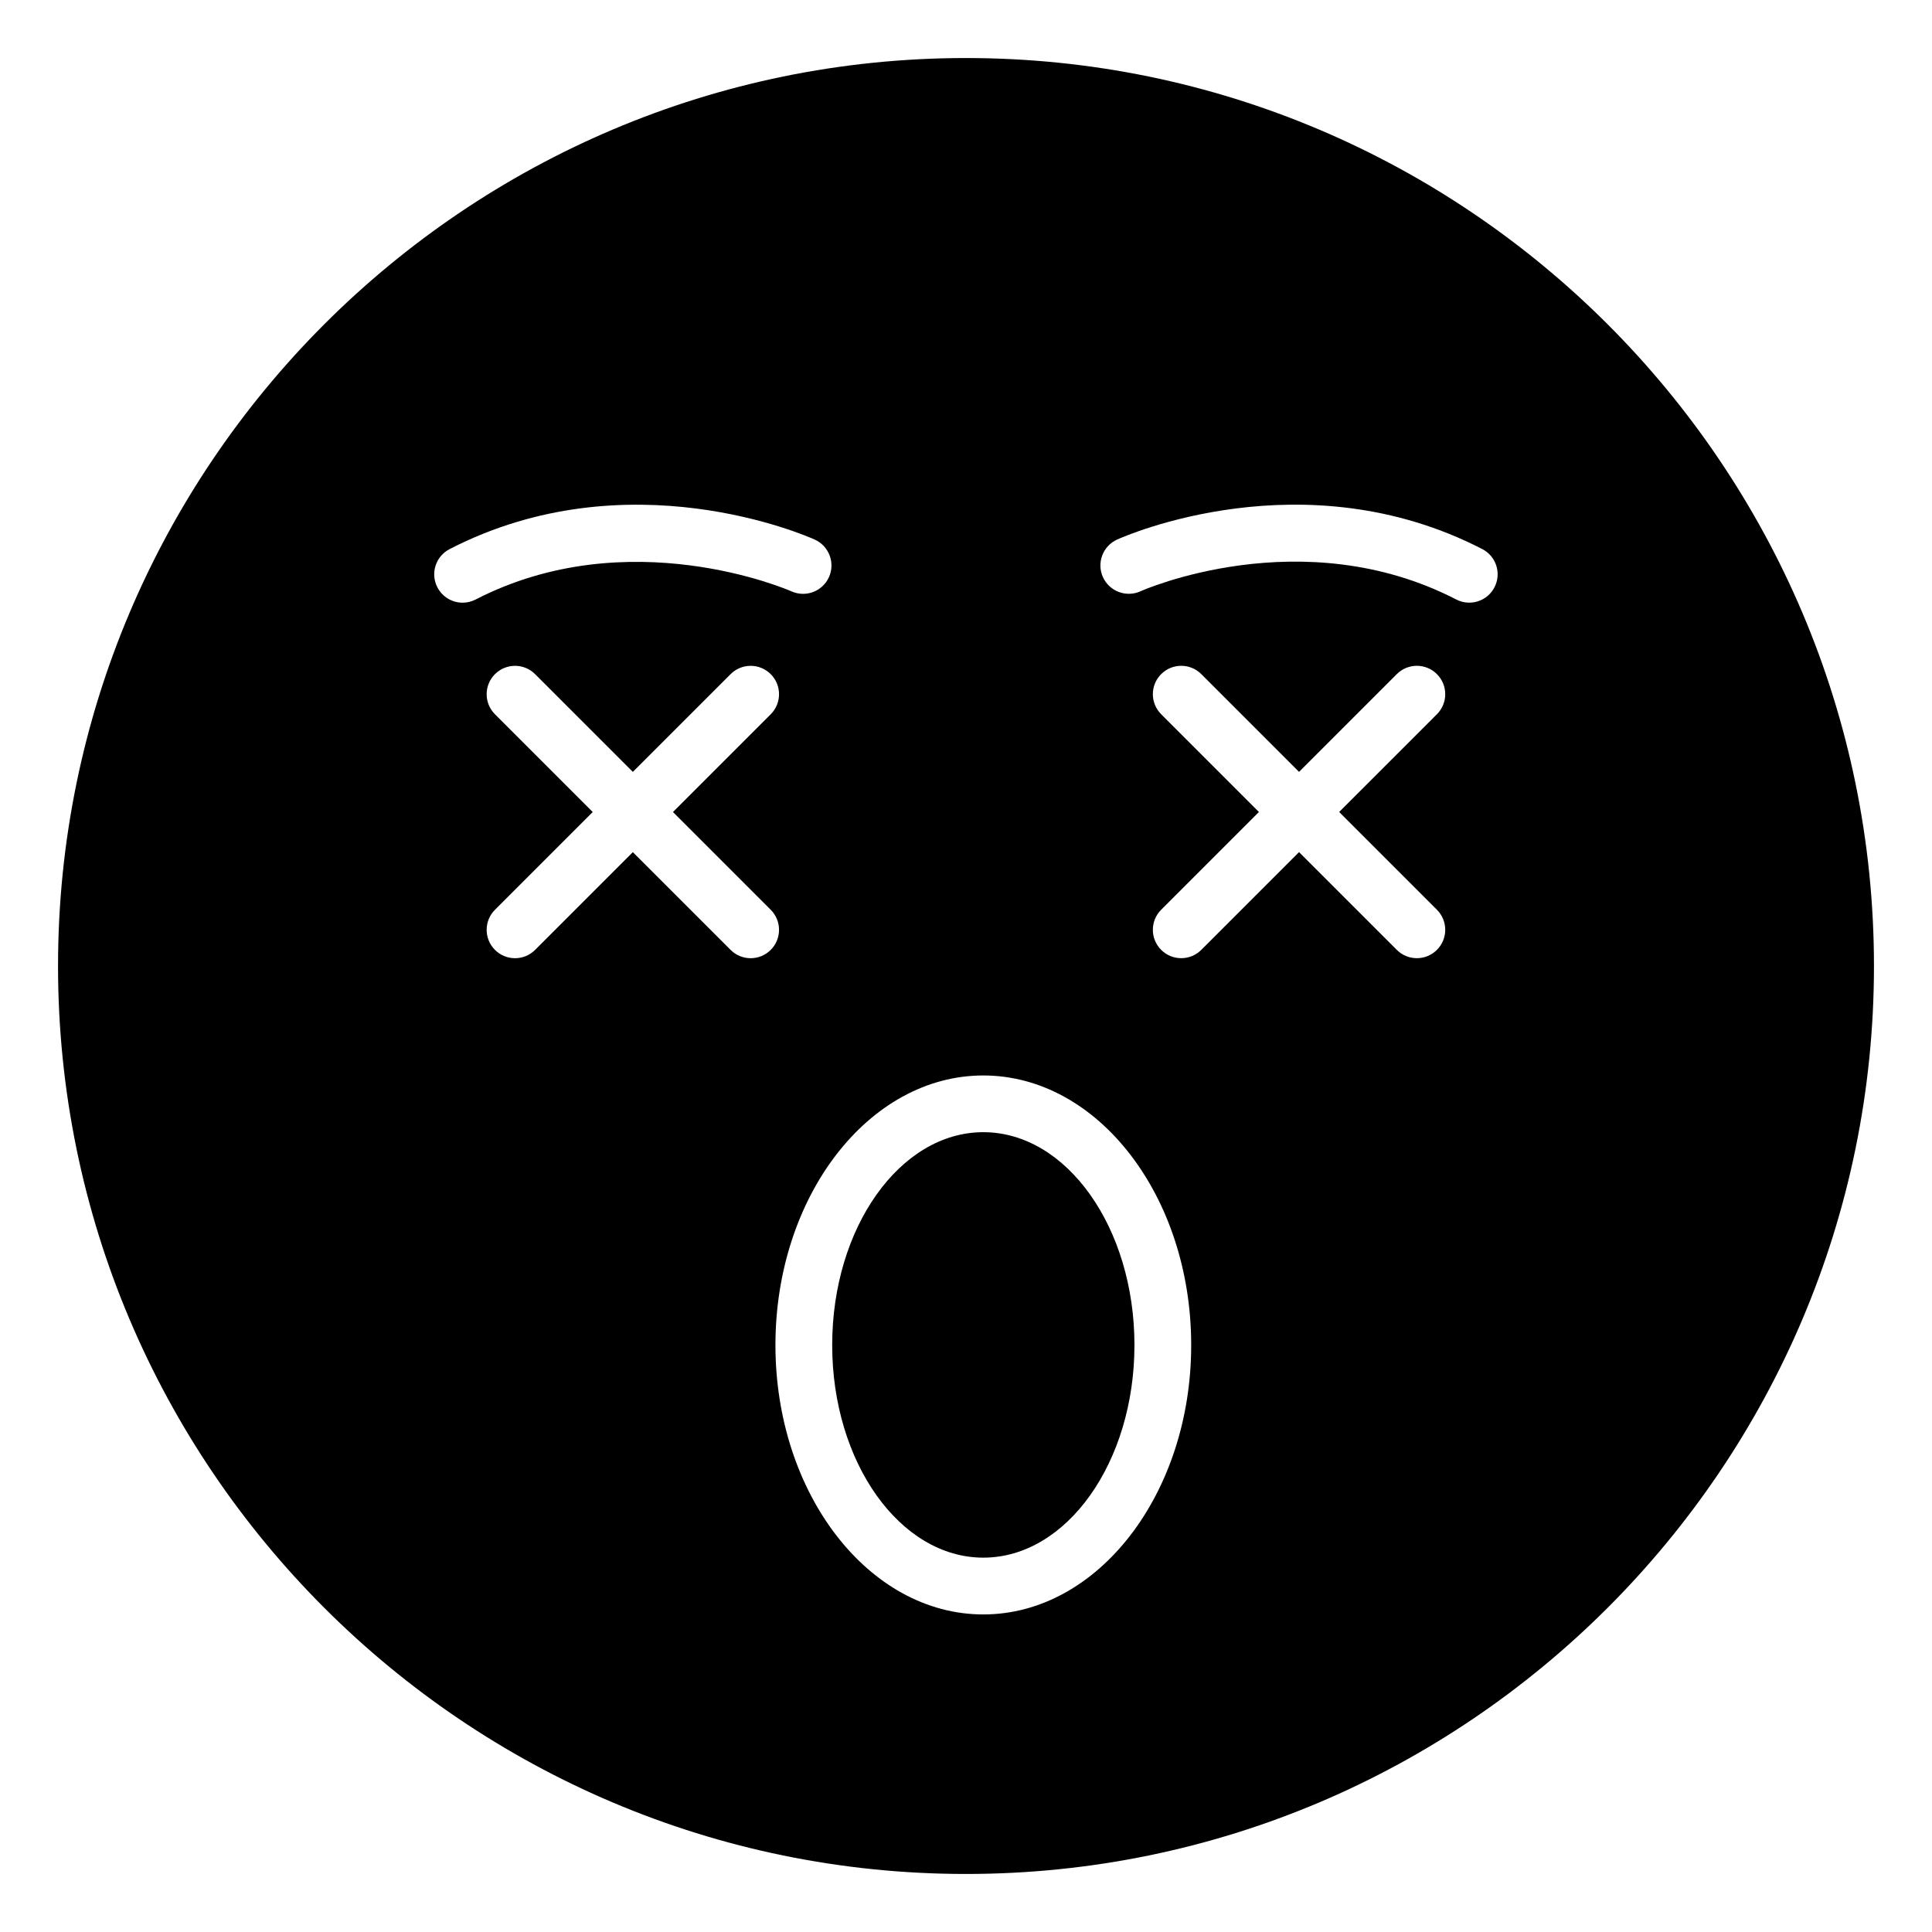
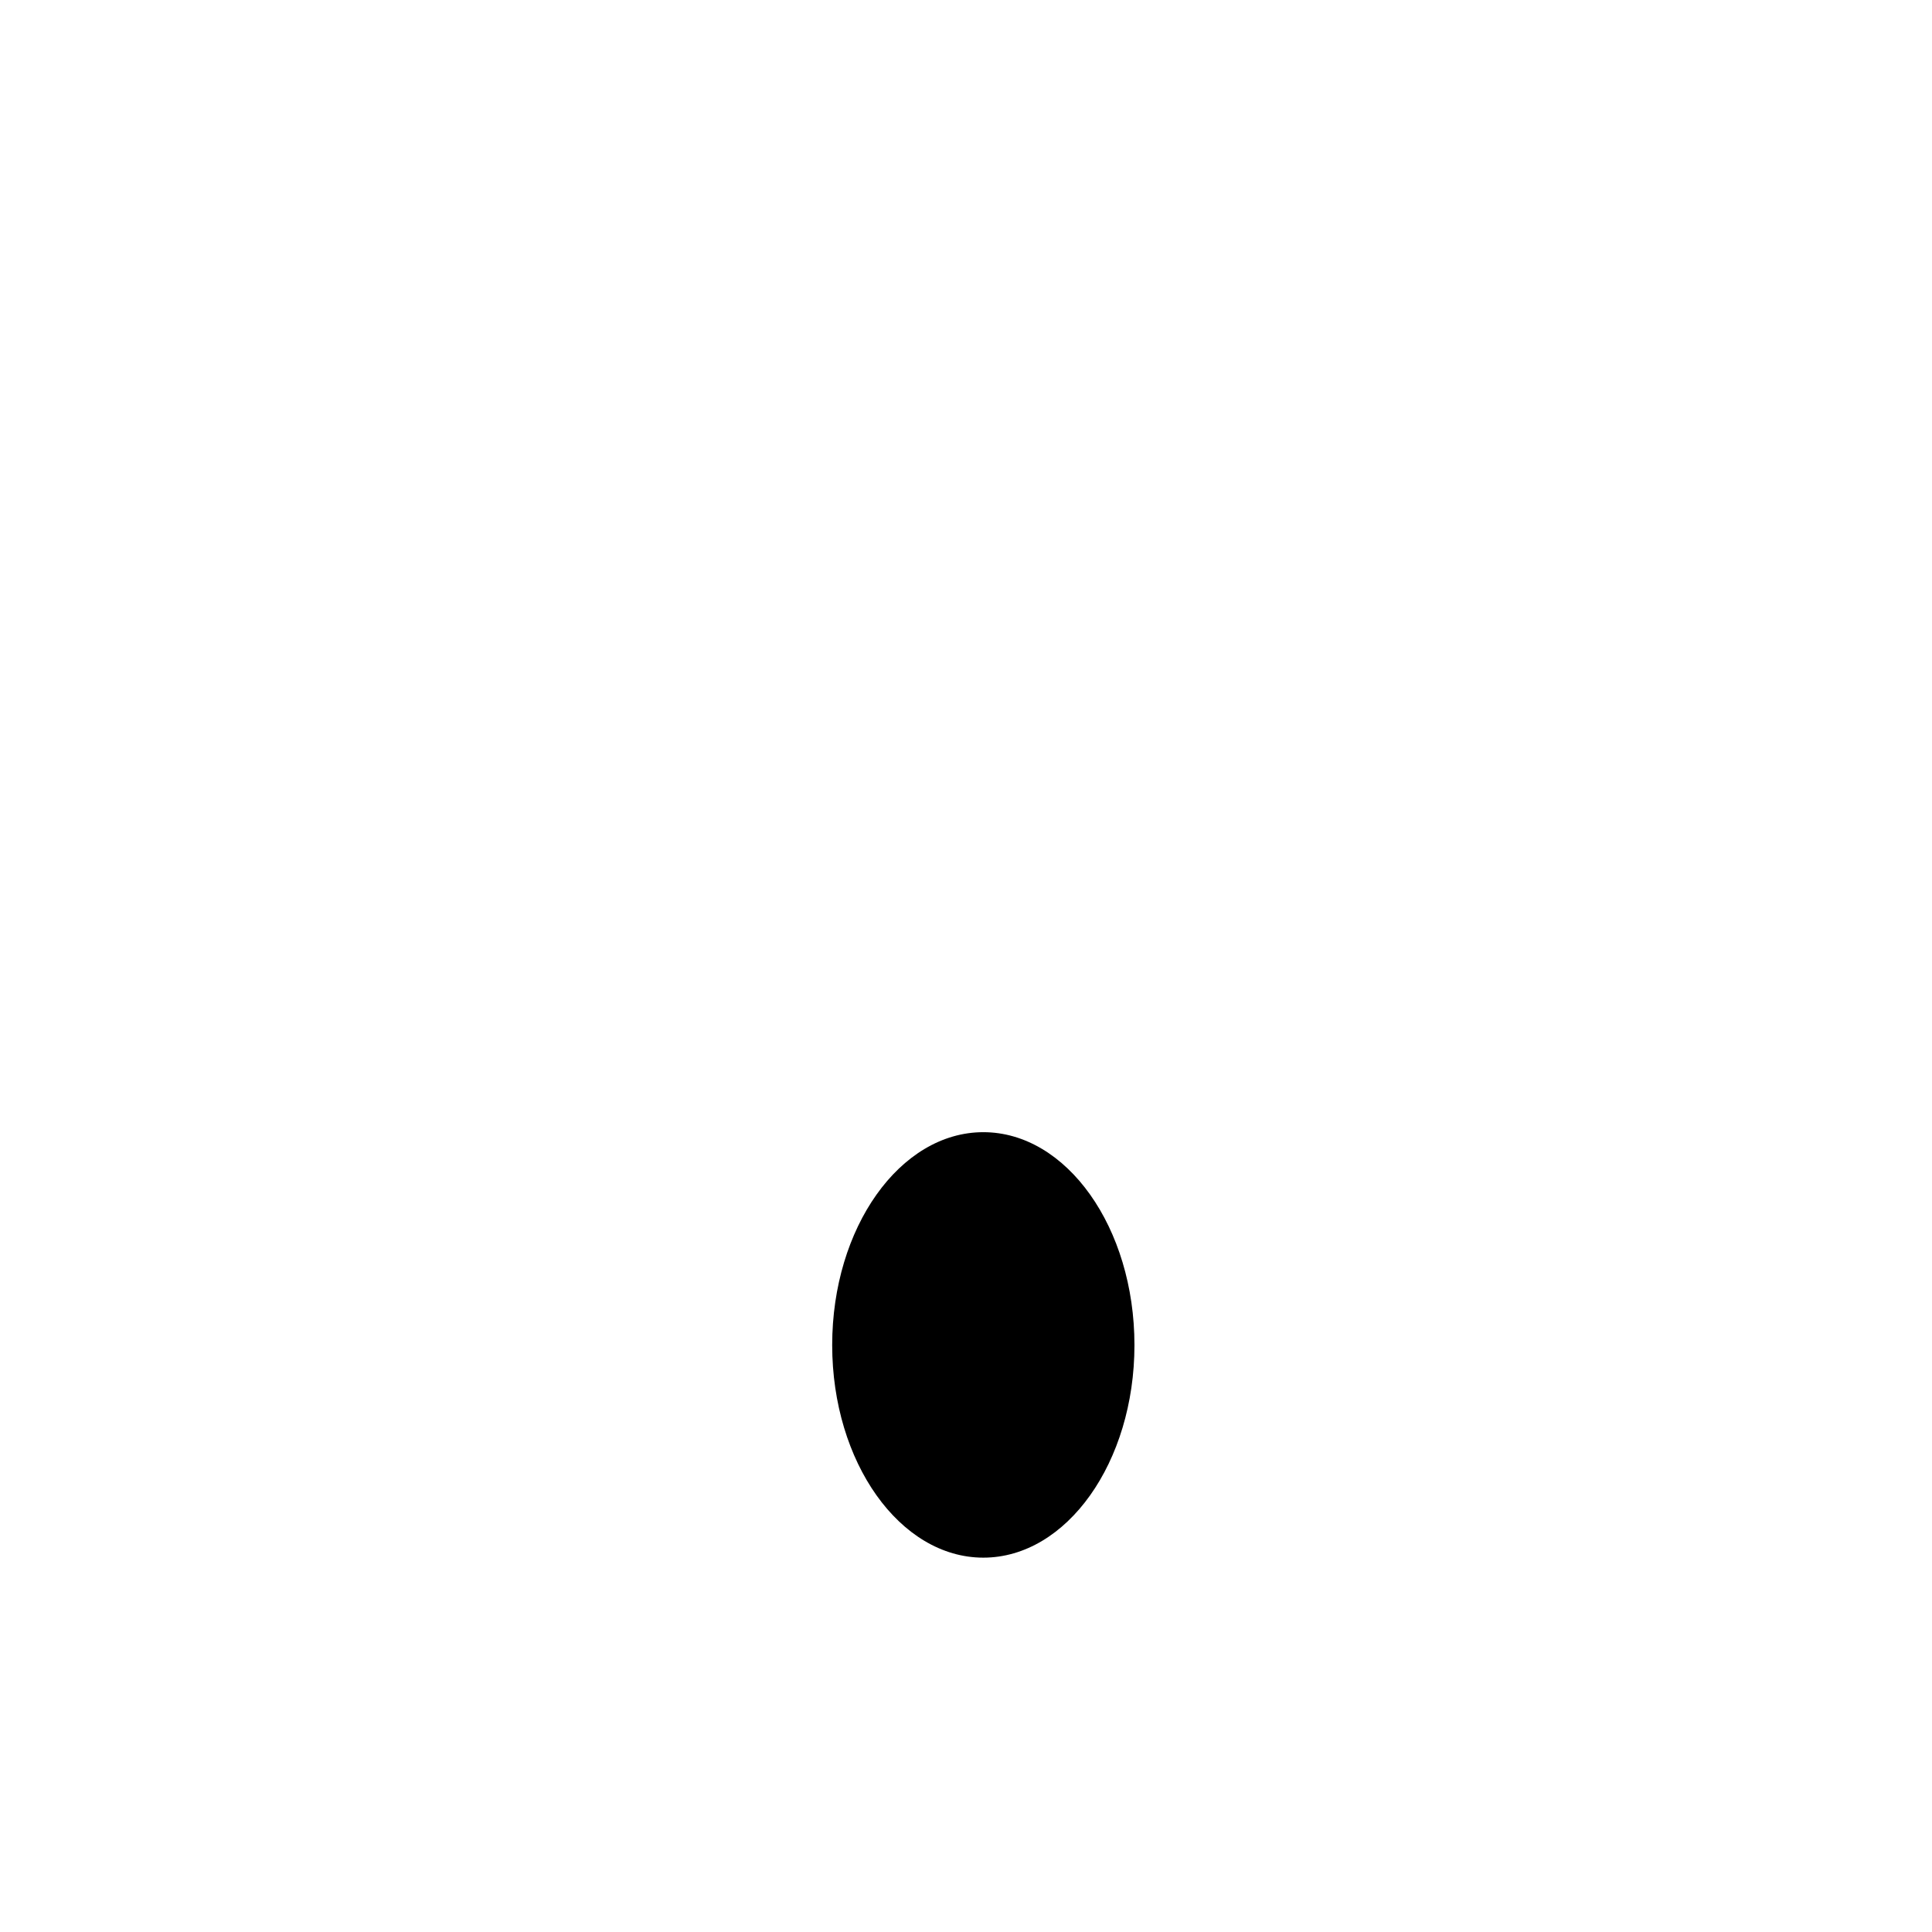
<svg xmlns="http://www.w3.org/2000/svg" fill="#000000" width="800px" height="800px" version="1.1" viewBox="144 144 512 512">
  <g>
    <path d="m404.59 444.04c-22.082 0-40.051 25.312-40.051 56.418 0 31.062 17.969 56.336 40.051 56.336 22.082 0 40.051-25.277 40.051-56.336 0-31.105-17.969-56.418-40.051-56.418z" />
-     <path d="m400 159.38c-132.72 0-240.62 107.98-240.62 240.62 0 132.72 107.91 240.62 240.62 240.62 132.64 0 240.62-107.91 240.62-240.62 0-132.64-107.98-240.62-240.62-240.62zm-133.4 144.34c-2.723 0-5.352-1.484-6.691-4.074-1.902-3.688-0.457-8.223 3.238-10.125 47.312-24.41 94.789-3.422 96.785-2.519 3.781 1.719 5.457 6.176 3.746 9.957-1.719 3.781-6.152 5.457-9.949 3.746-0.828-0.367-43.156-18.727-83.691 2.18-1.102 0.562-2.277 0.836-3.438 0.836zm71.016 92.012-25.906-25.906-25.906 25.906c-2.938 2.938-7.695 2.938-10.633 0s-2.938-7.695 0-10.633l25.906-25.906-25.906-25.906c-2.938-2.938-2.938-7.695 0-10.633s7.695-2.938 10.633 0l25.906 25.906 25.906-25.906c2.938-2.938 7.695-2.938 10.633 0s2.938 7.695 0 10.633l-25.906 25.906 25.906 25.906c2.938 2.938 2.938 7.695 0 10.633s-7.695 2.938-10.633 0zm66.973 176.11c-30.379 0-55.09-32.016-55.09-71.375 0-39.402 24.711-71.457 55.09-71.457 30.379 0 55.09 32.055 55.09 71.457 0 39.359-24.711 71.375-55.09 71.375zm120.21-186.75c2.938 2.938 2.938 7.695 0 10.633s-7.695 2.938-10.633 0l-25.906-25.906-25.906 25.906c-2.938 2.938-7.695 2.938-10.633 0s-2.938-7.695 0-10.633l25.906-25.906-25.906-25.906c-2.938-2.938-2.938-7.695 0-10.633s7.695-2.938 10.633 0l25.906 25.906 25.906-25.906c2.938-2.938 7.695-2.938 10.633 0s2.938 7.695 0 10.633l-25.91 25.902zm15.258-85.457c-1.93 3.742-6.508 5.121-10.125 3.238-40.969-21.121-83.266-2.379-83.684-2.18-3.781 1.711-8.23 0.035-9.957-3.746-1.711-3.781-0.035-8.238 3.746-9.957 1.996-0.902 49.449-21.891 96.785 2.519 3.691 1.902 5.137 6.441 3.234 10.125z" />
  </g>
</svg>